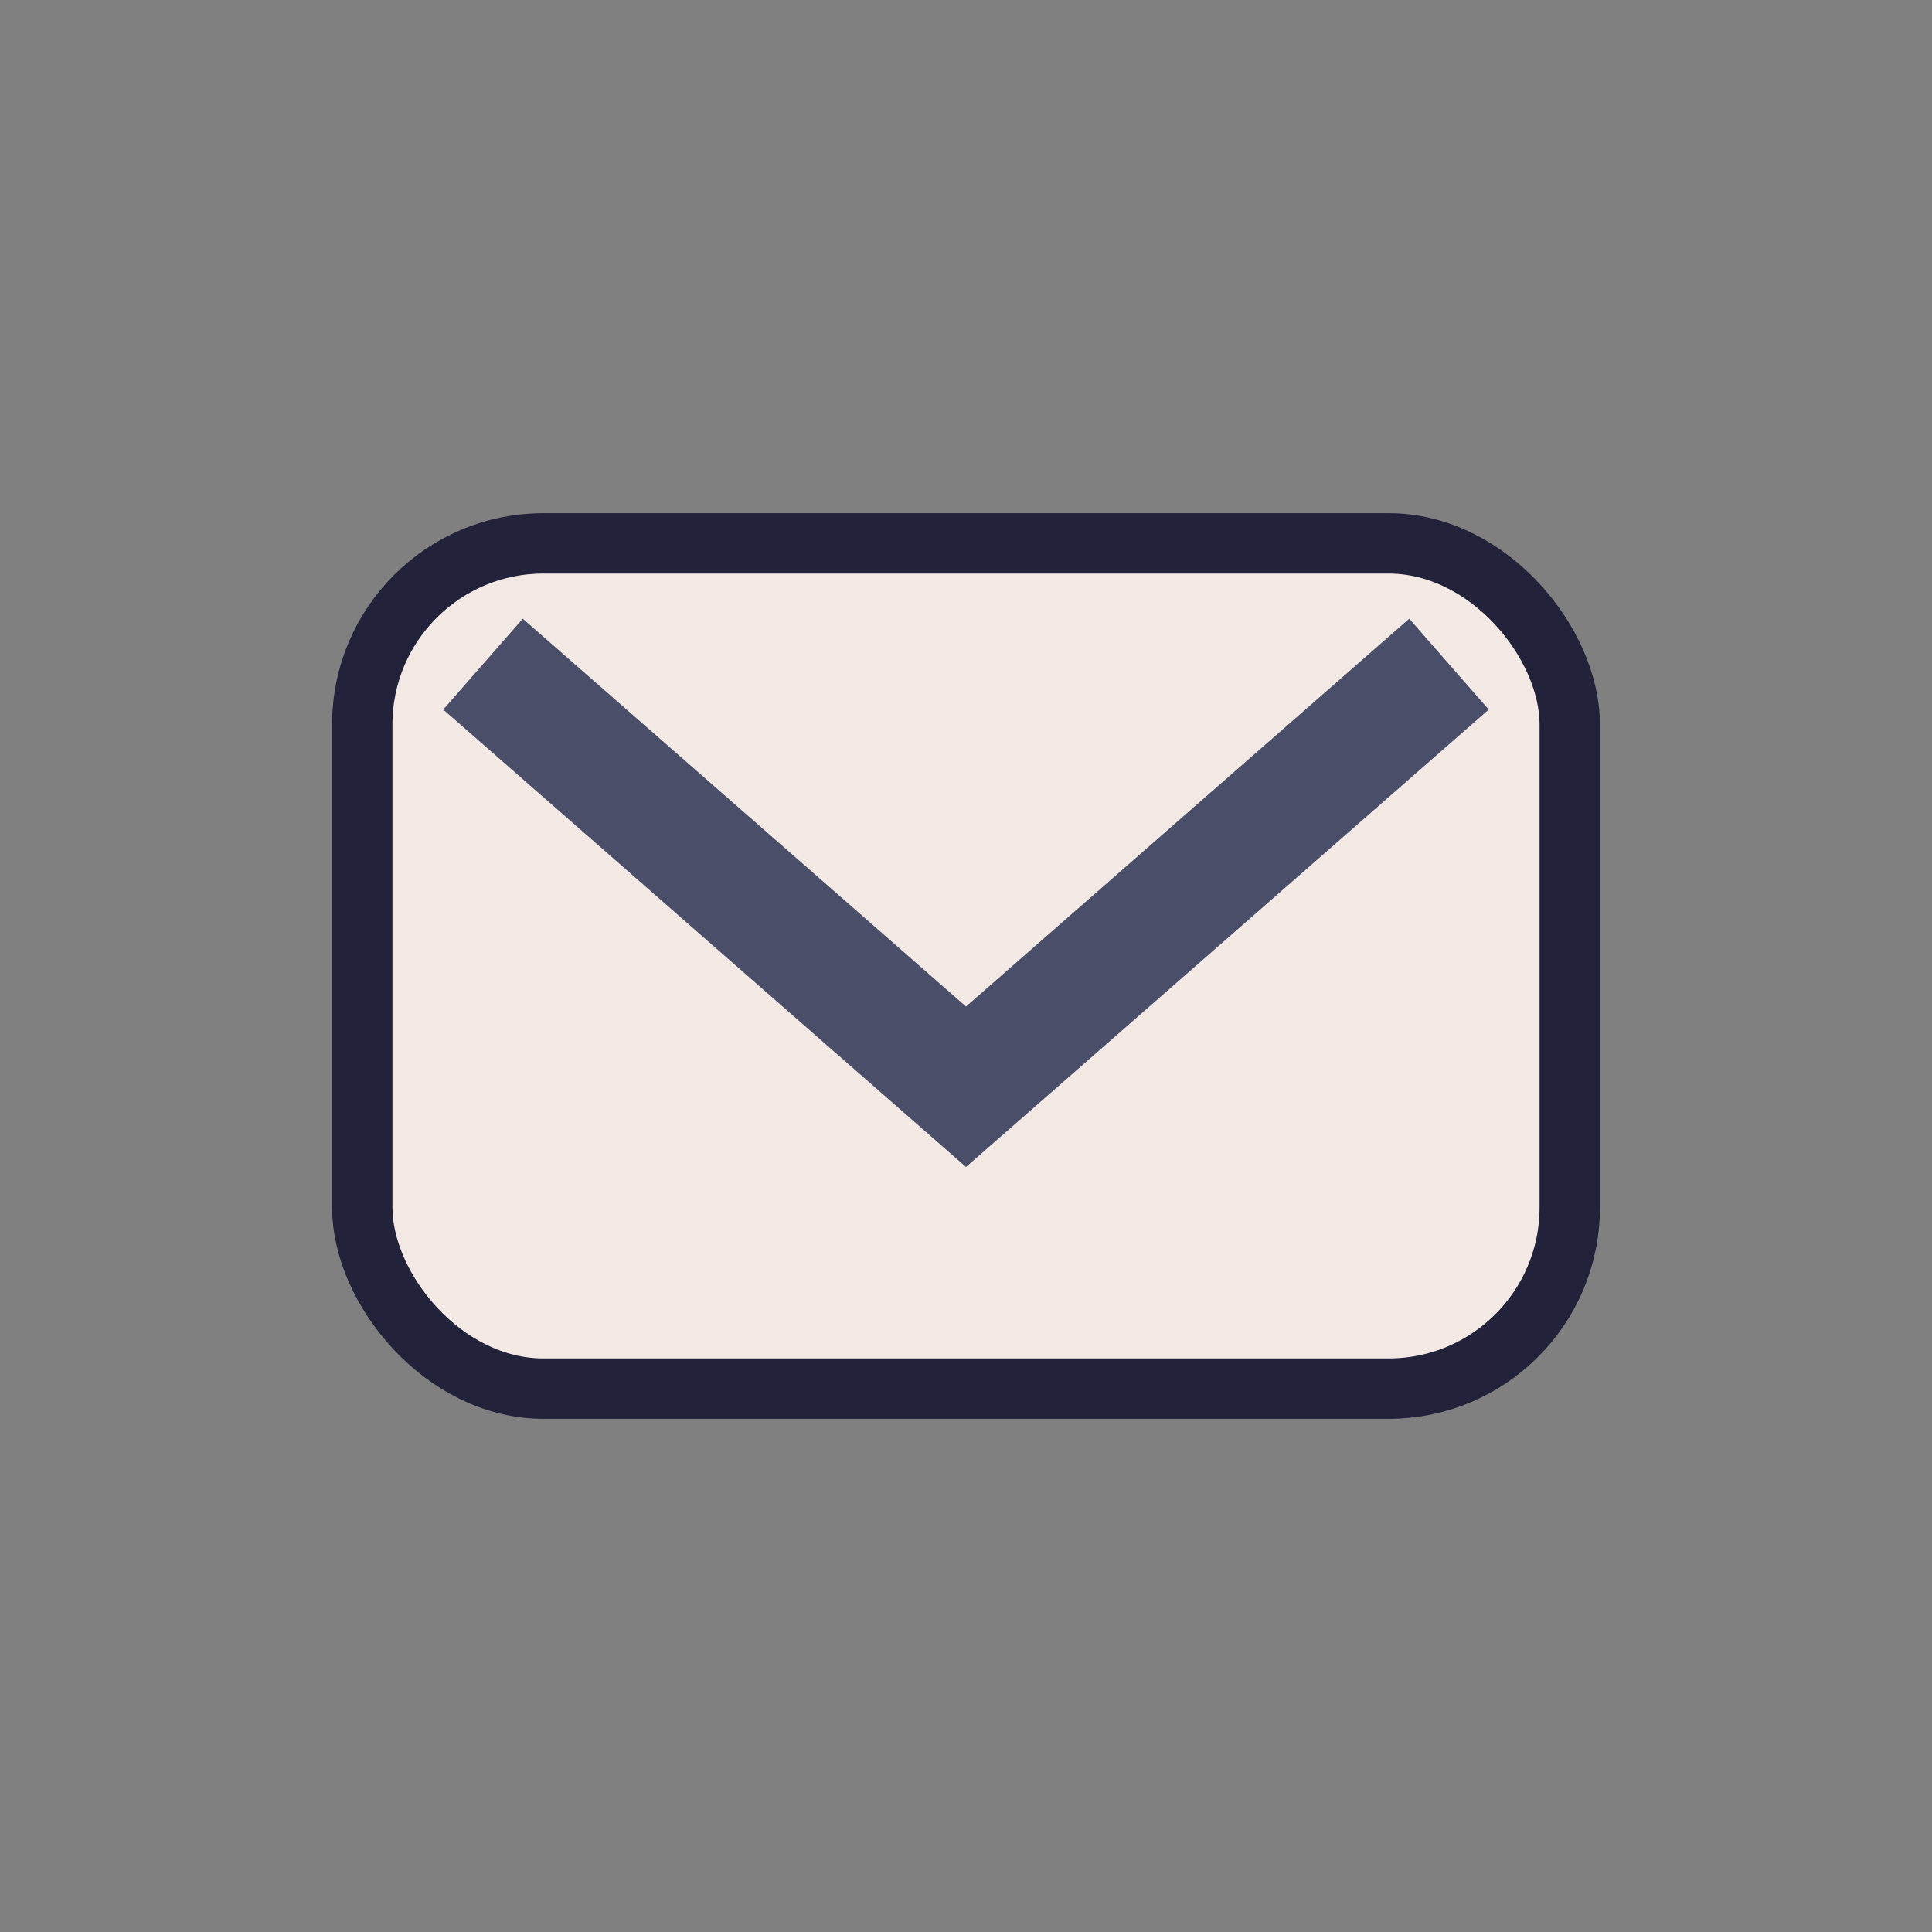
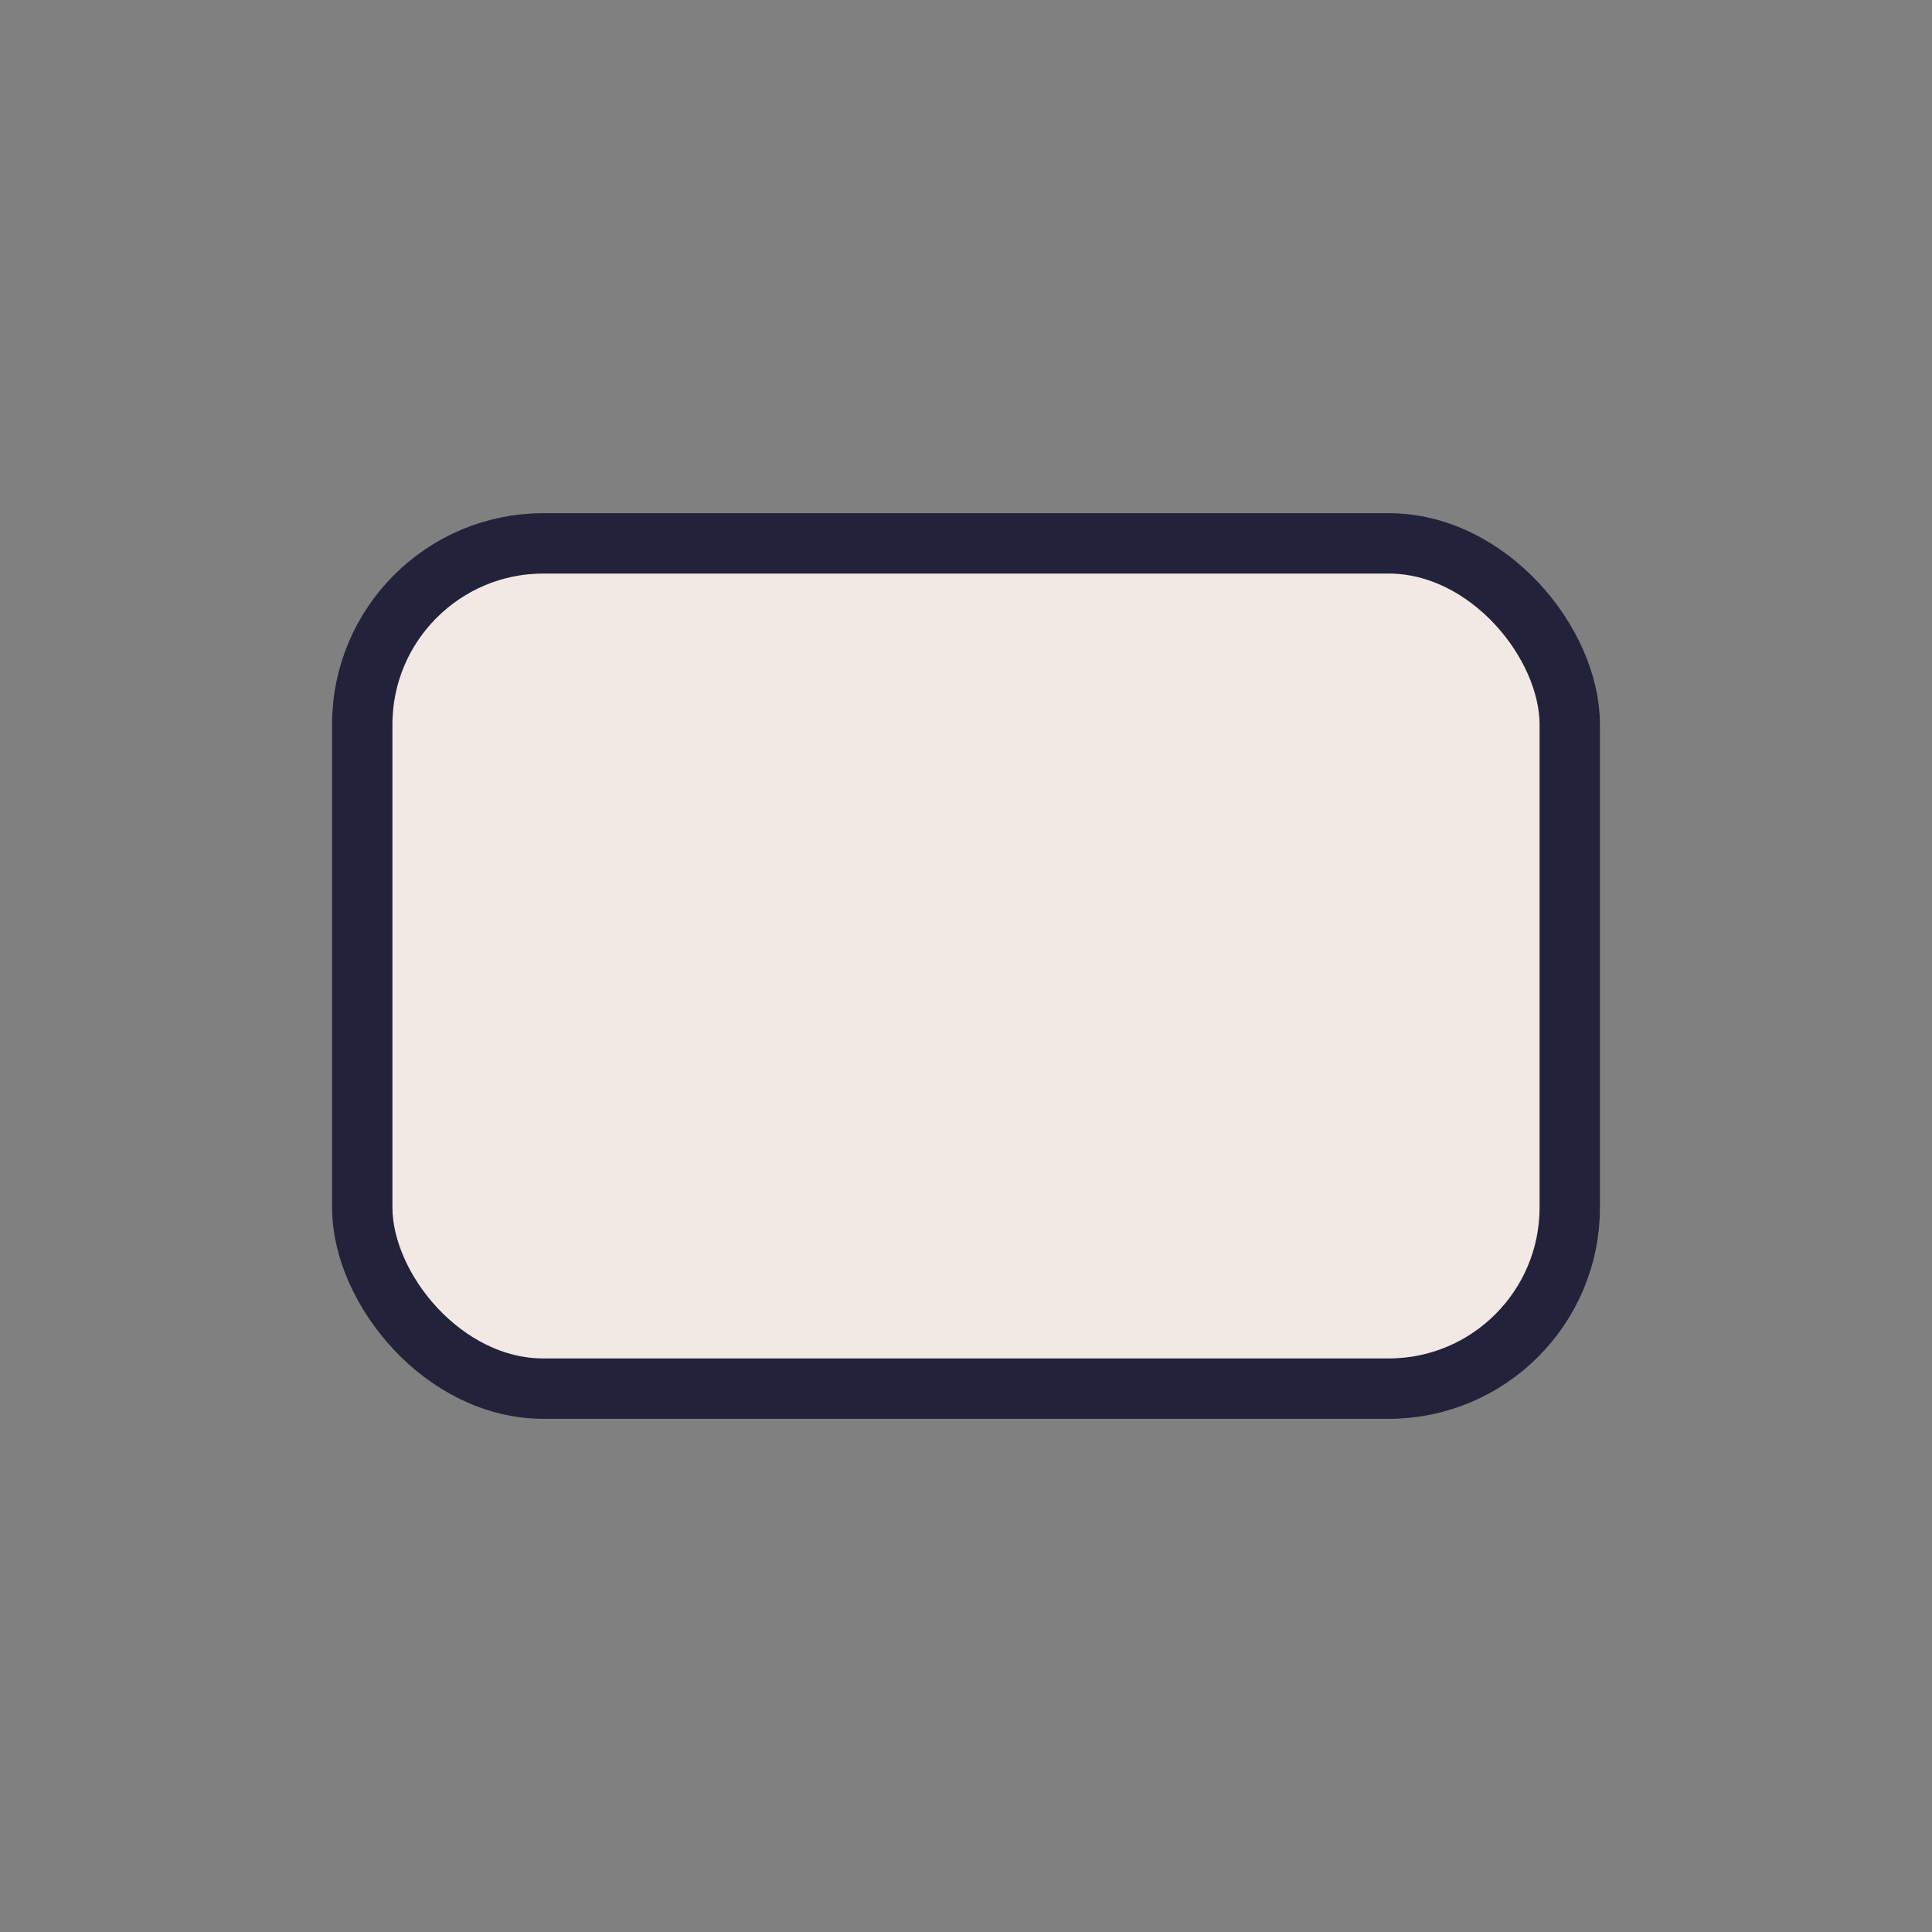
<svg xmlns="http://www.w3.org/2000/svg" width="32" height="32" viewBox="0 0 32 32">
  <rect x="0" y="0" width="32" height="32" fill="#808080" stroke="none" />
  <rect x="6" y="9" width="20" height="14" rx="3" fill="#F2E9E4" />
-   <path d="M8 11l8 7 8-7" stroke="#4A4E69" stroke-width="2" fill="none" />
  <rect x="6" y="9" width="20" height="14" rx="3" stroke="#22223B" stroke-width="1" fill="none" />
</svg>